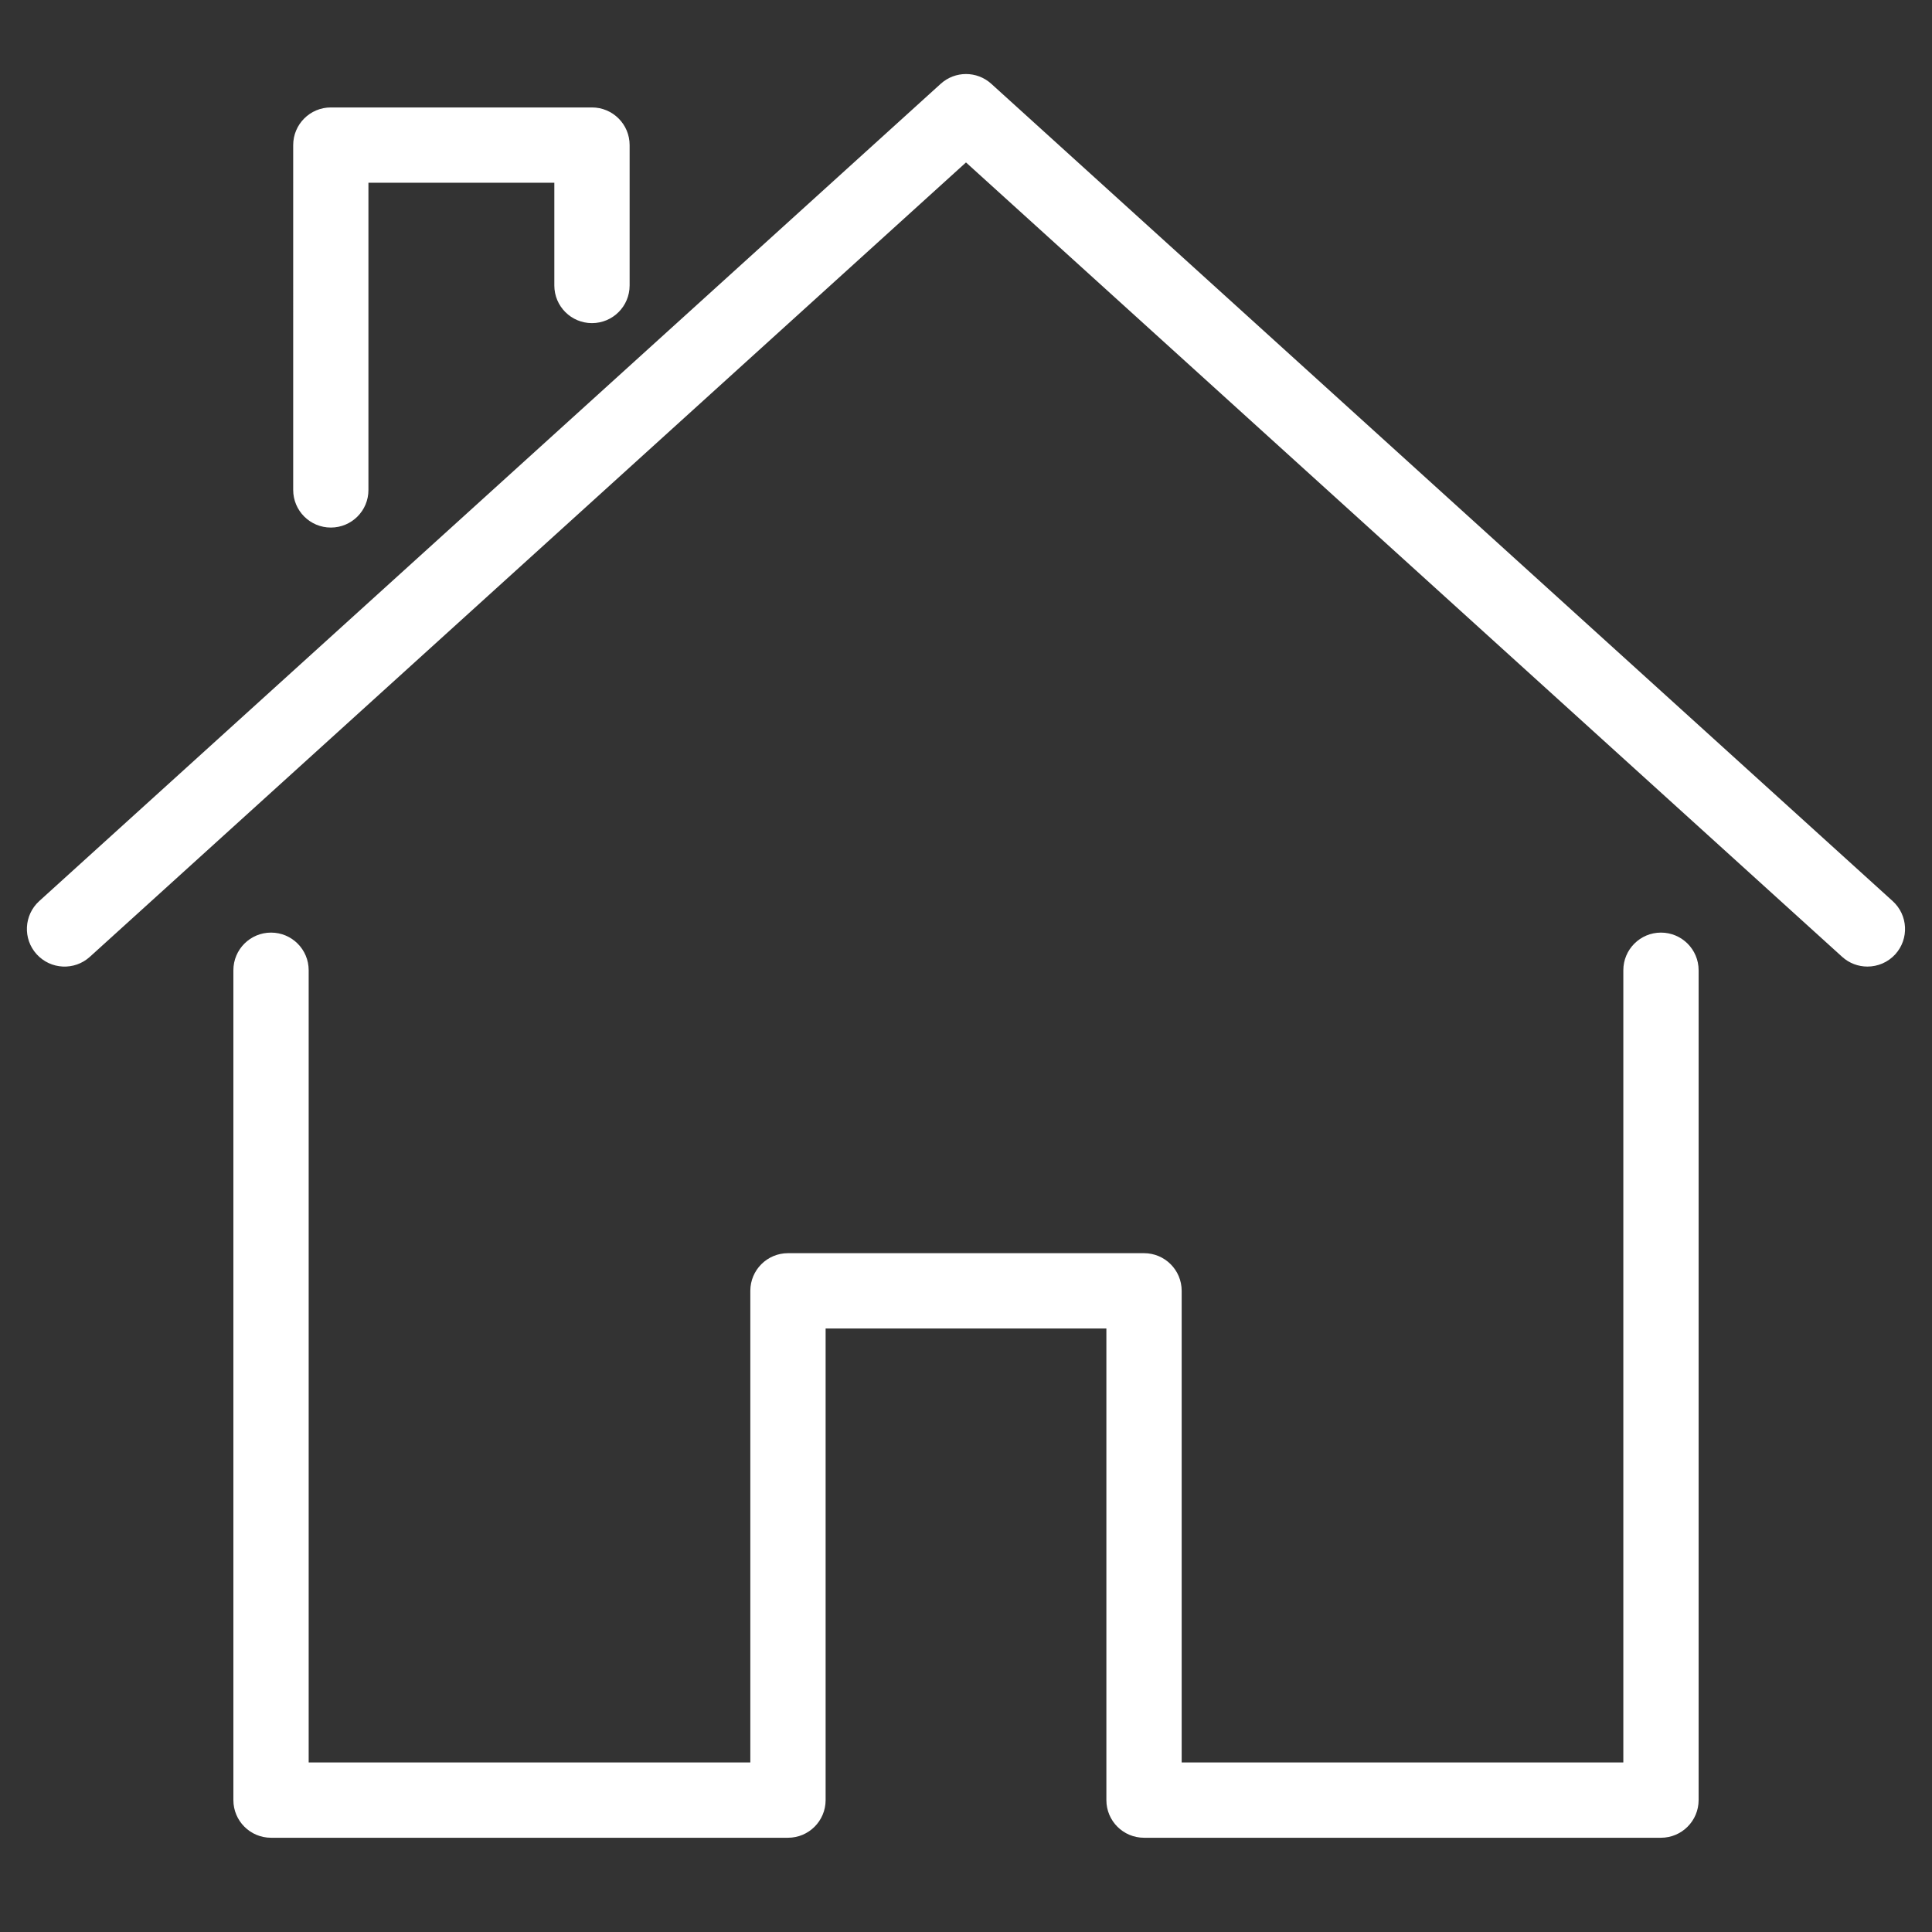
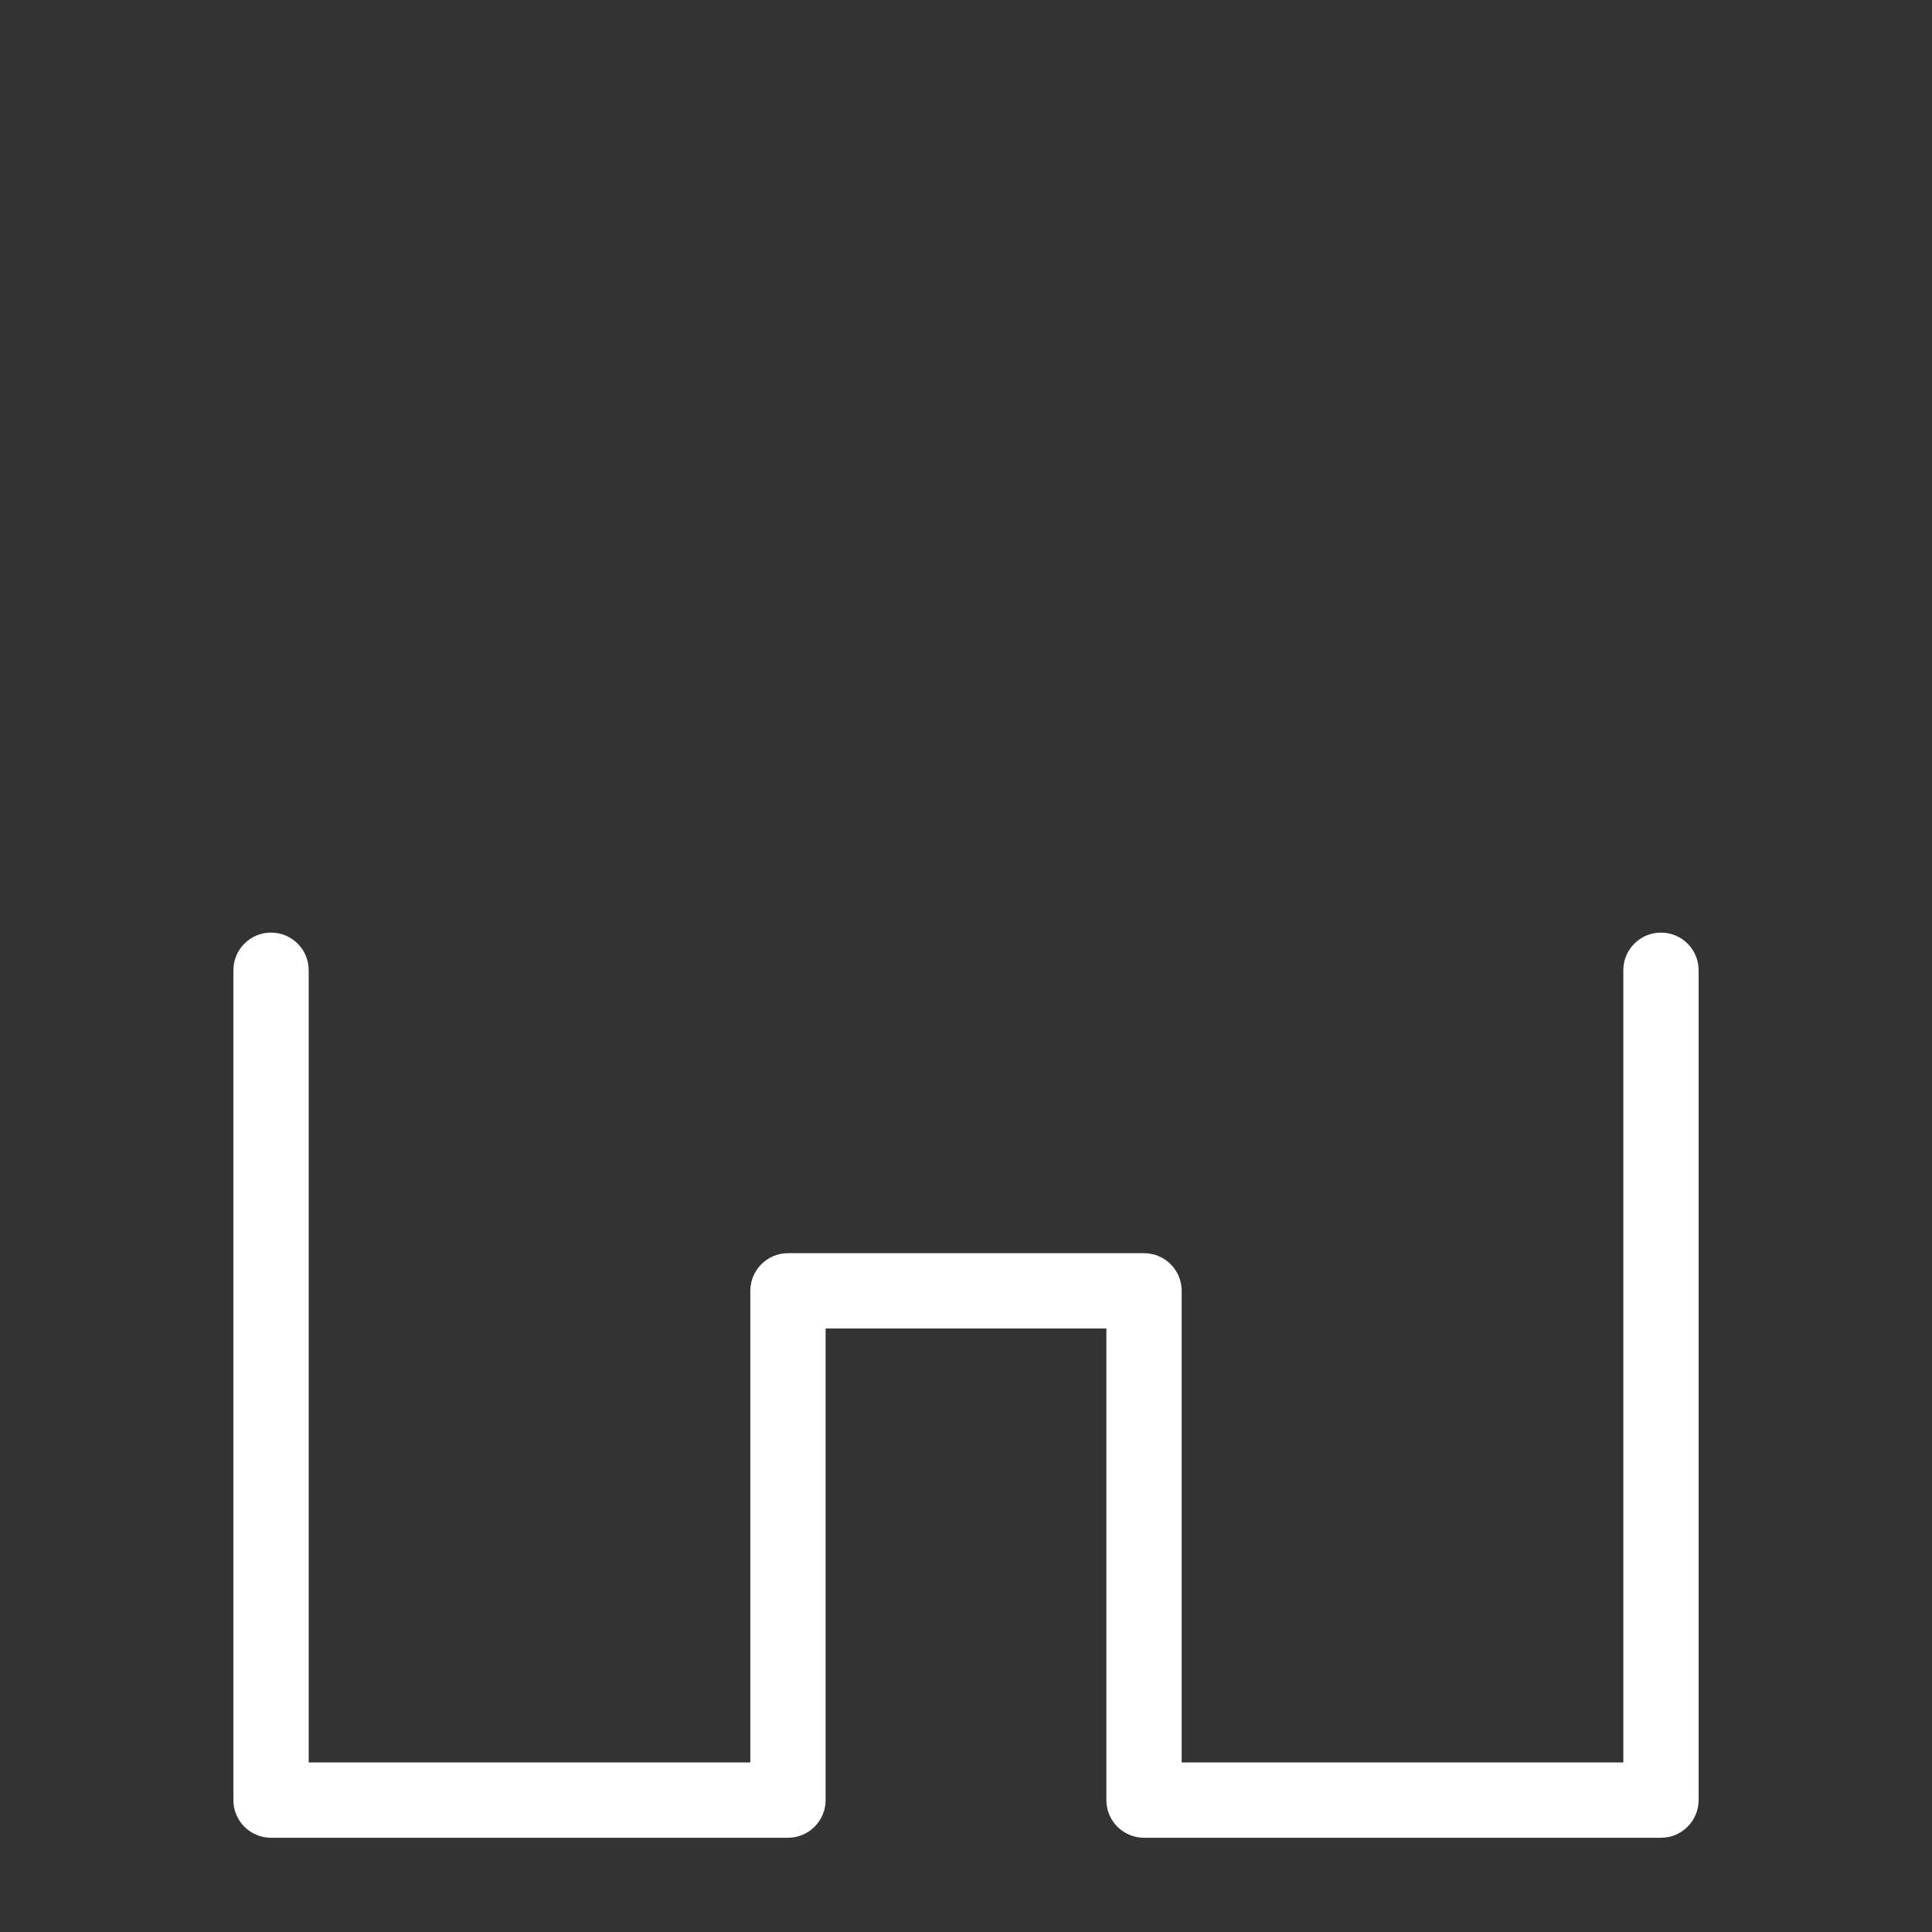
<svg xmlns="http://www.w3.org/2000/svg" version="1.1" x="0px" y="0px" viewBox="0 0 3731 3731" style="enable-background:new 0 0 3731 3731;" xml:space="preserve">
  <rect x="0" y="0" width="3731" height="3731" fill="#333333" stroke="none" />
  <style type="text/css">
	.st0{fill:#FFFFFF;}
</style>
  <g id="Ebene_2">
</g>
  <g id="Ebene_1">
    <g>
      <path class="st0" d="M3207.6,3549h-998.3c-40.1,0-72.7-32.5-72.7-72.7v-910.8h-542.2v910.8c0,40.1-32.5,72.7-72.7,72.7H523.4    c-40.1,0-72.7-32.5-72.7-72.7V1873.7c0-40.1,32.5-72.7,72.7-72.7s72.7,32.5,72.7,72.7v1529.9H1449v-910.8    c0-40.1,32.5-72.7,72.7-72.7h687.6c40.1,0,72.7,32.5,72.7,72.7v910.8h852.9V1873.7c0-40.1,32.5-72.7,72.7-72.7    c40.1,0,72.7,32.5,72.7,72.7v1602.6C3280.3,3516.4,3247.7,3549,3207.6,3549z" />
    </g>
    <g>
-       <path class="st0" d="M3606.3,1866.6c-17.4,0-34.9-6.2-48.8-18.8l-1692-1534.1l-1692,1534.1c-29.7,27-75.7,24.7-102.7-5    c-27-29.7-24.7-75.7,5-102.7L1816.7,161.8c27.7-25.1,69.9-25.1,97.6,0l1740.8,1578.4c29.7,27,32,72.9,5,102.7    C3645.8,1858.6,3626.1,1866.6,3606.3,1866.6z" />
-     </g>
+       </g>
    <g>
-       <path class="st0" d="M638.9,1018.8c-40.1,0-72.7-32.5-72.7-72.7V280.2c0-40.1,32.5-72.7,72.7-72.7h504.3    c40.1,0,72.7,32.5,72.7,72.7v271.1c0,40.1-32.5,72.7-72.7,72.7s-72.7-32.5-72.7-72.7V352.9h-359v593.3    C711.6,986.3,679.1,1018.8,638.9,1018.8z" />
-     </g>
+       </g>
  </g>
</svg>